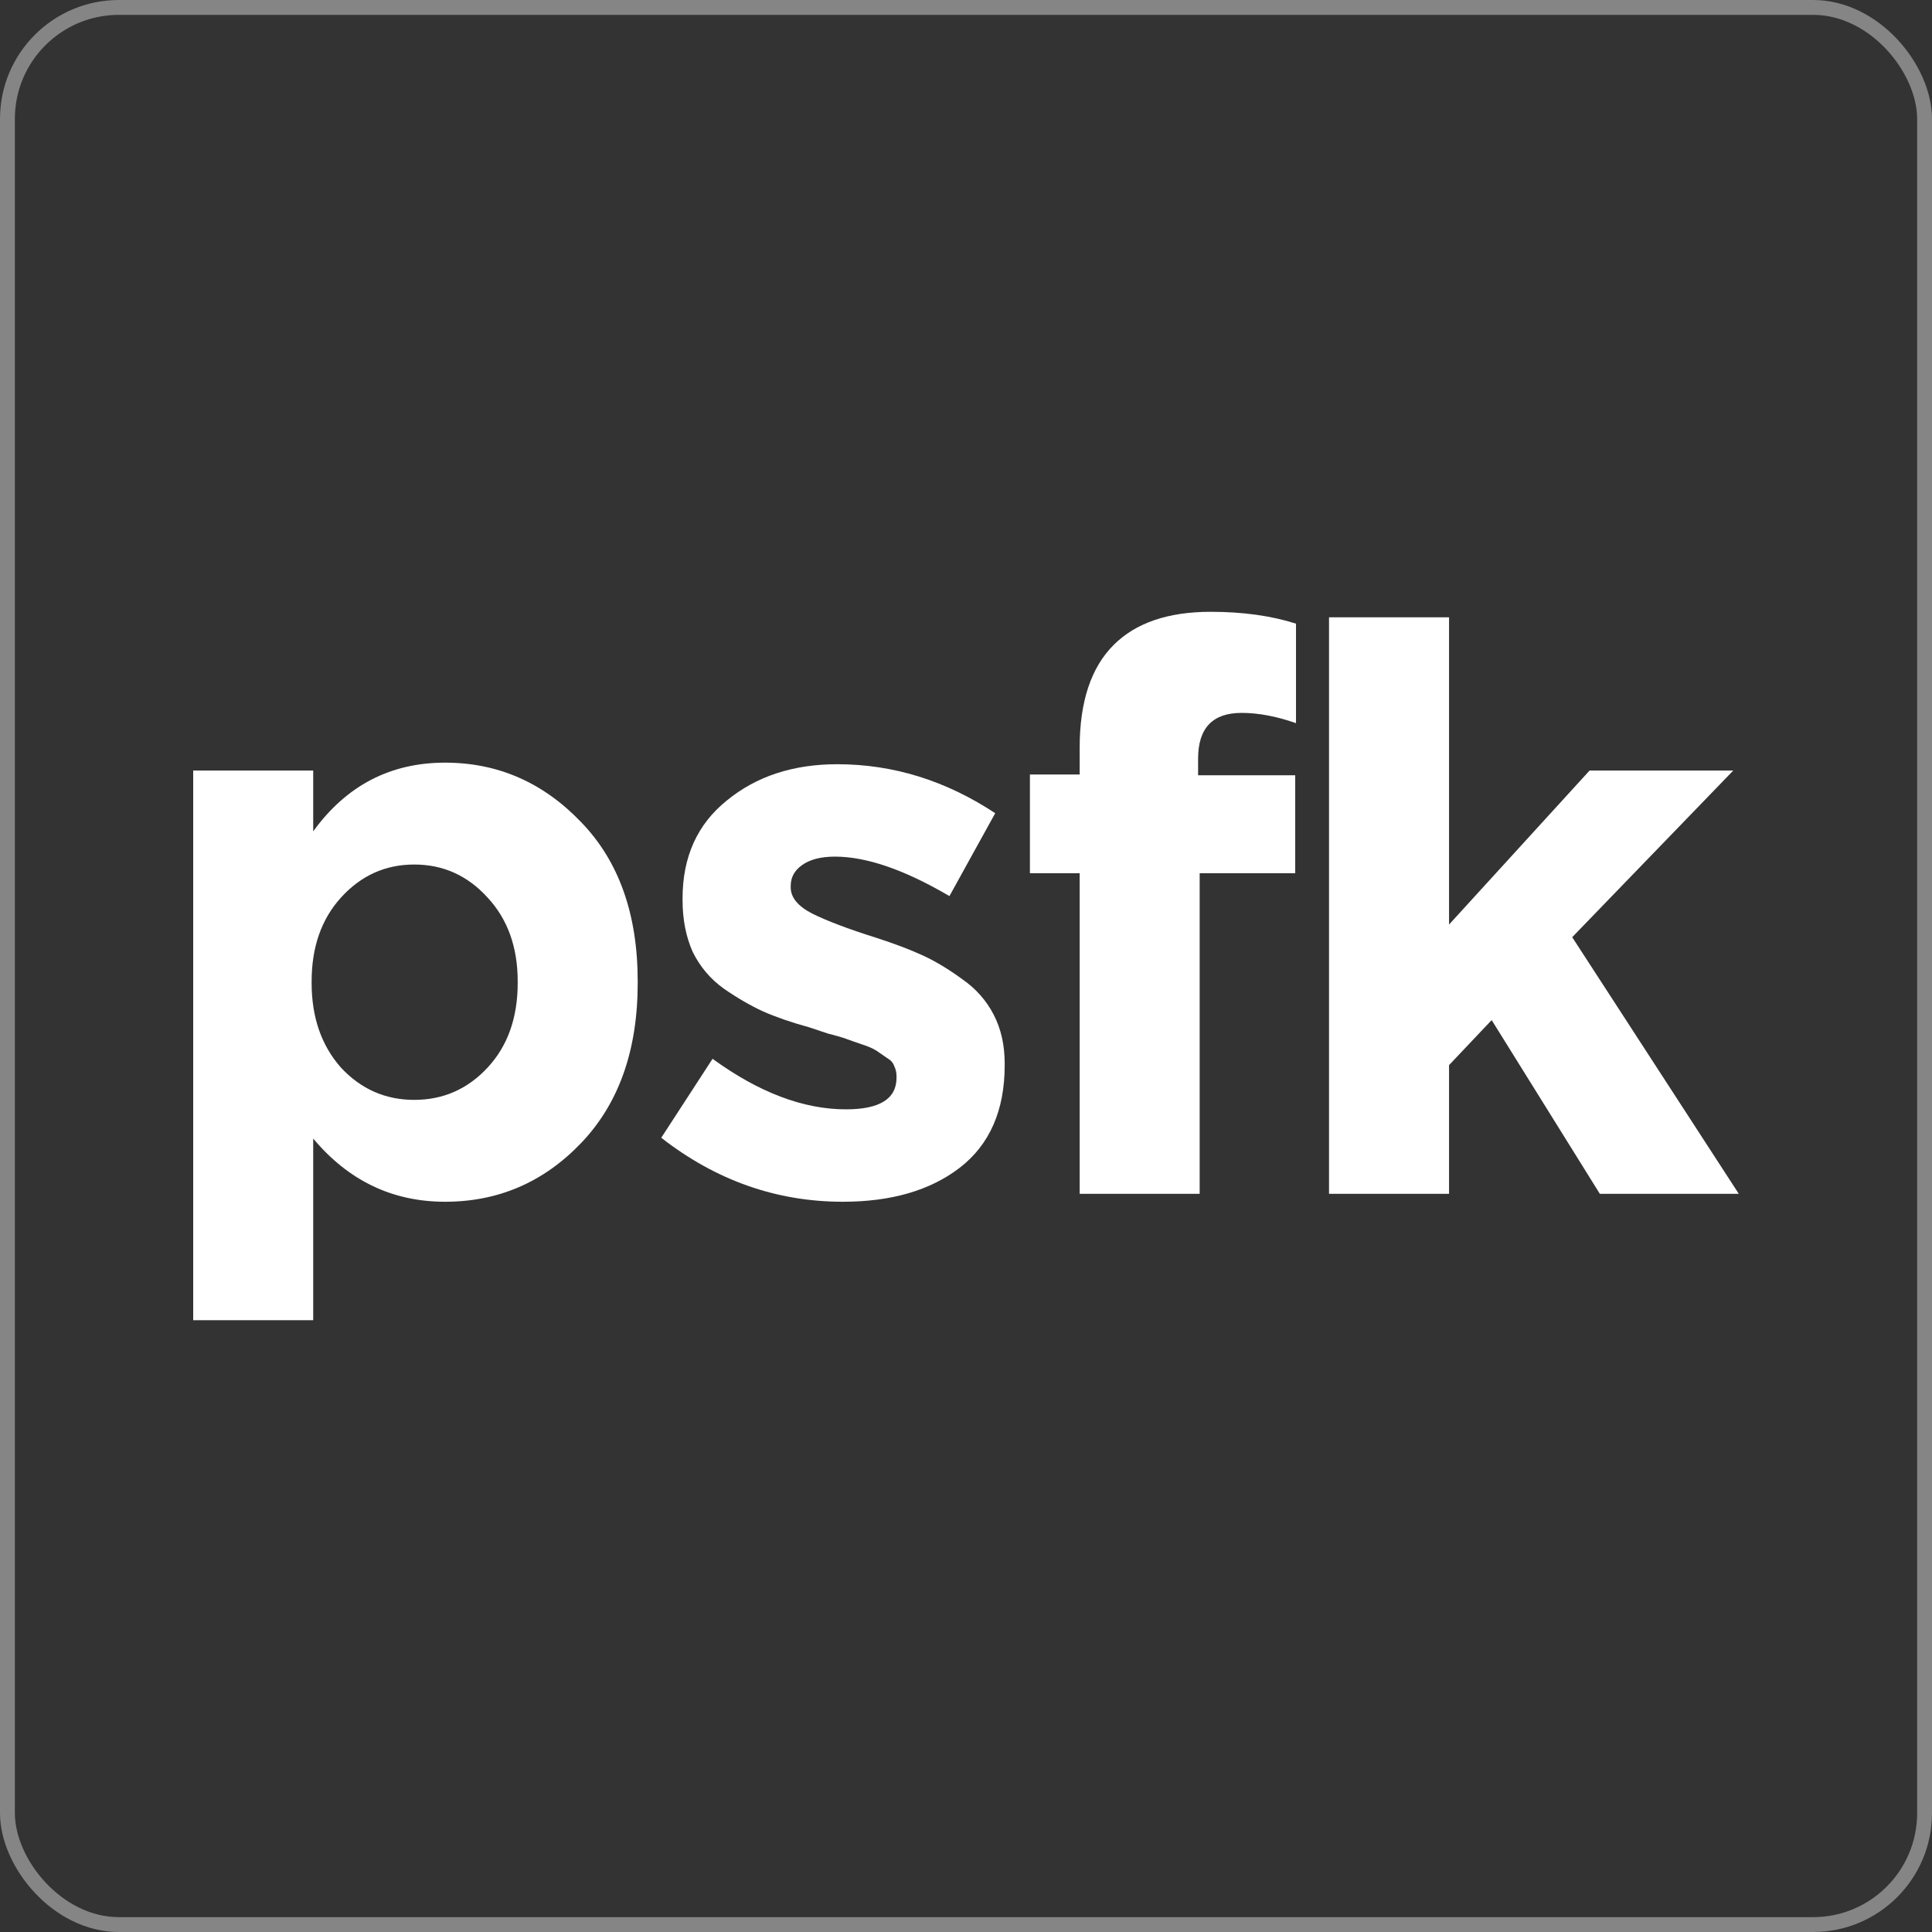
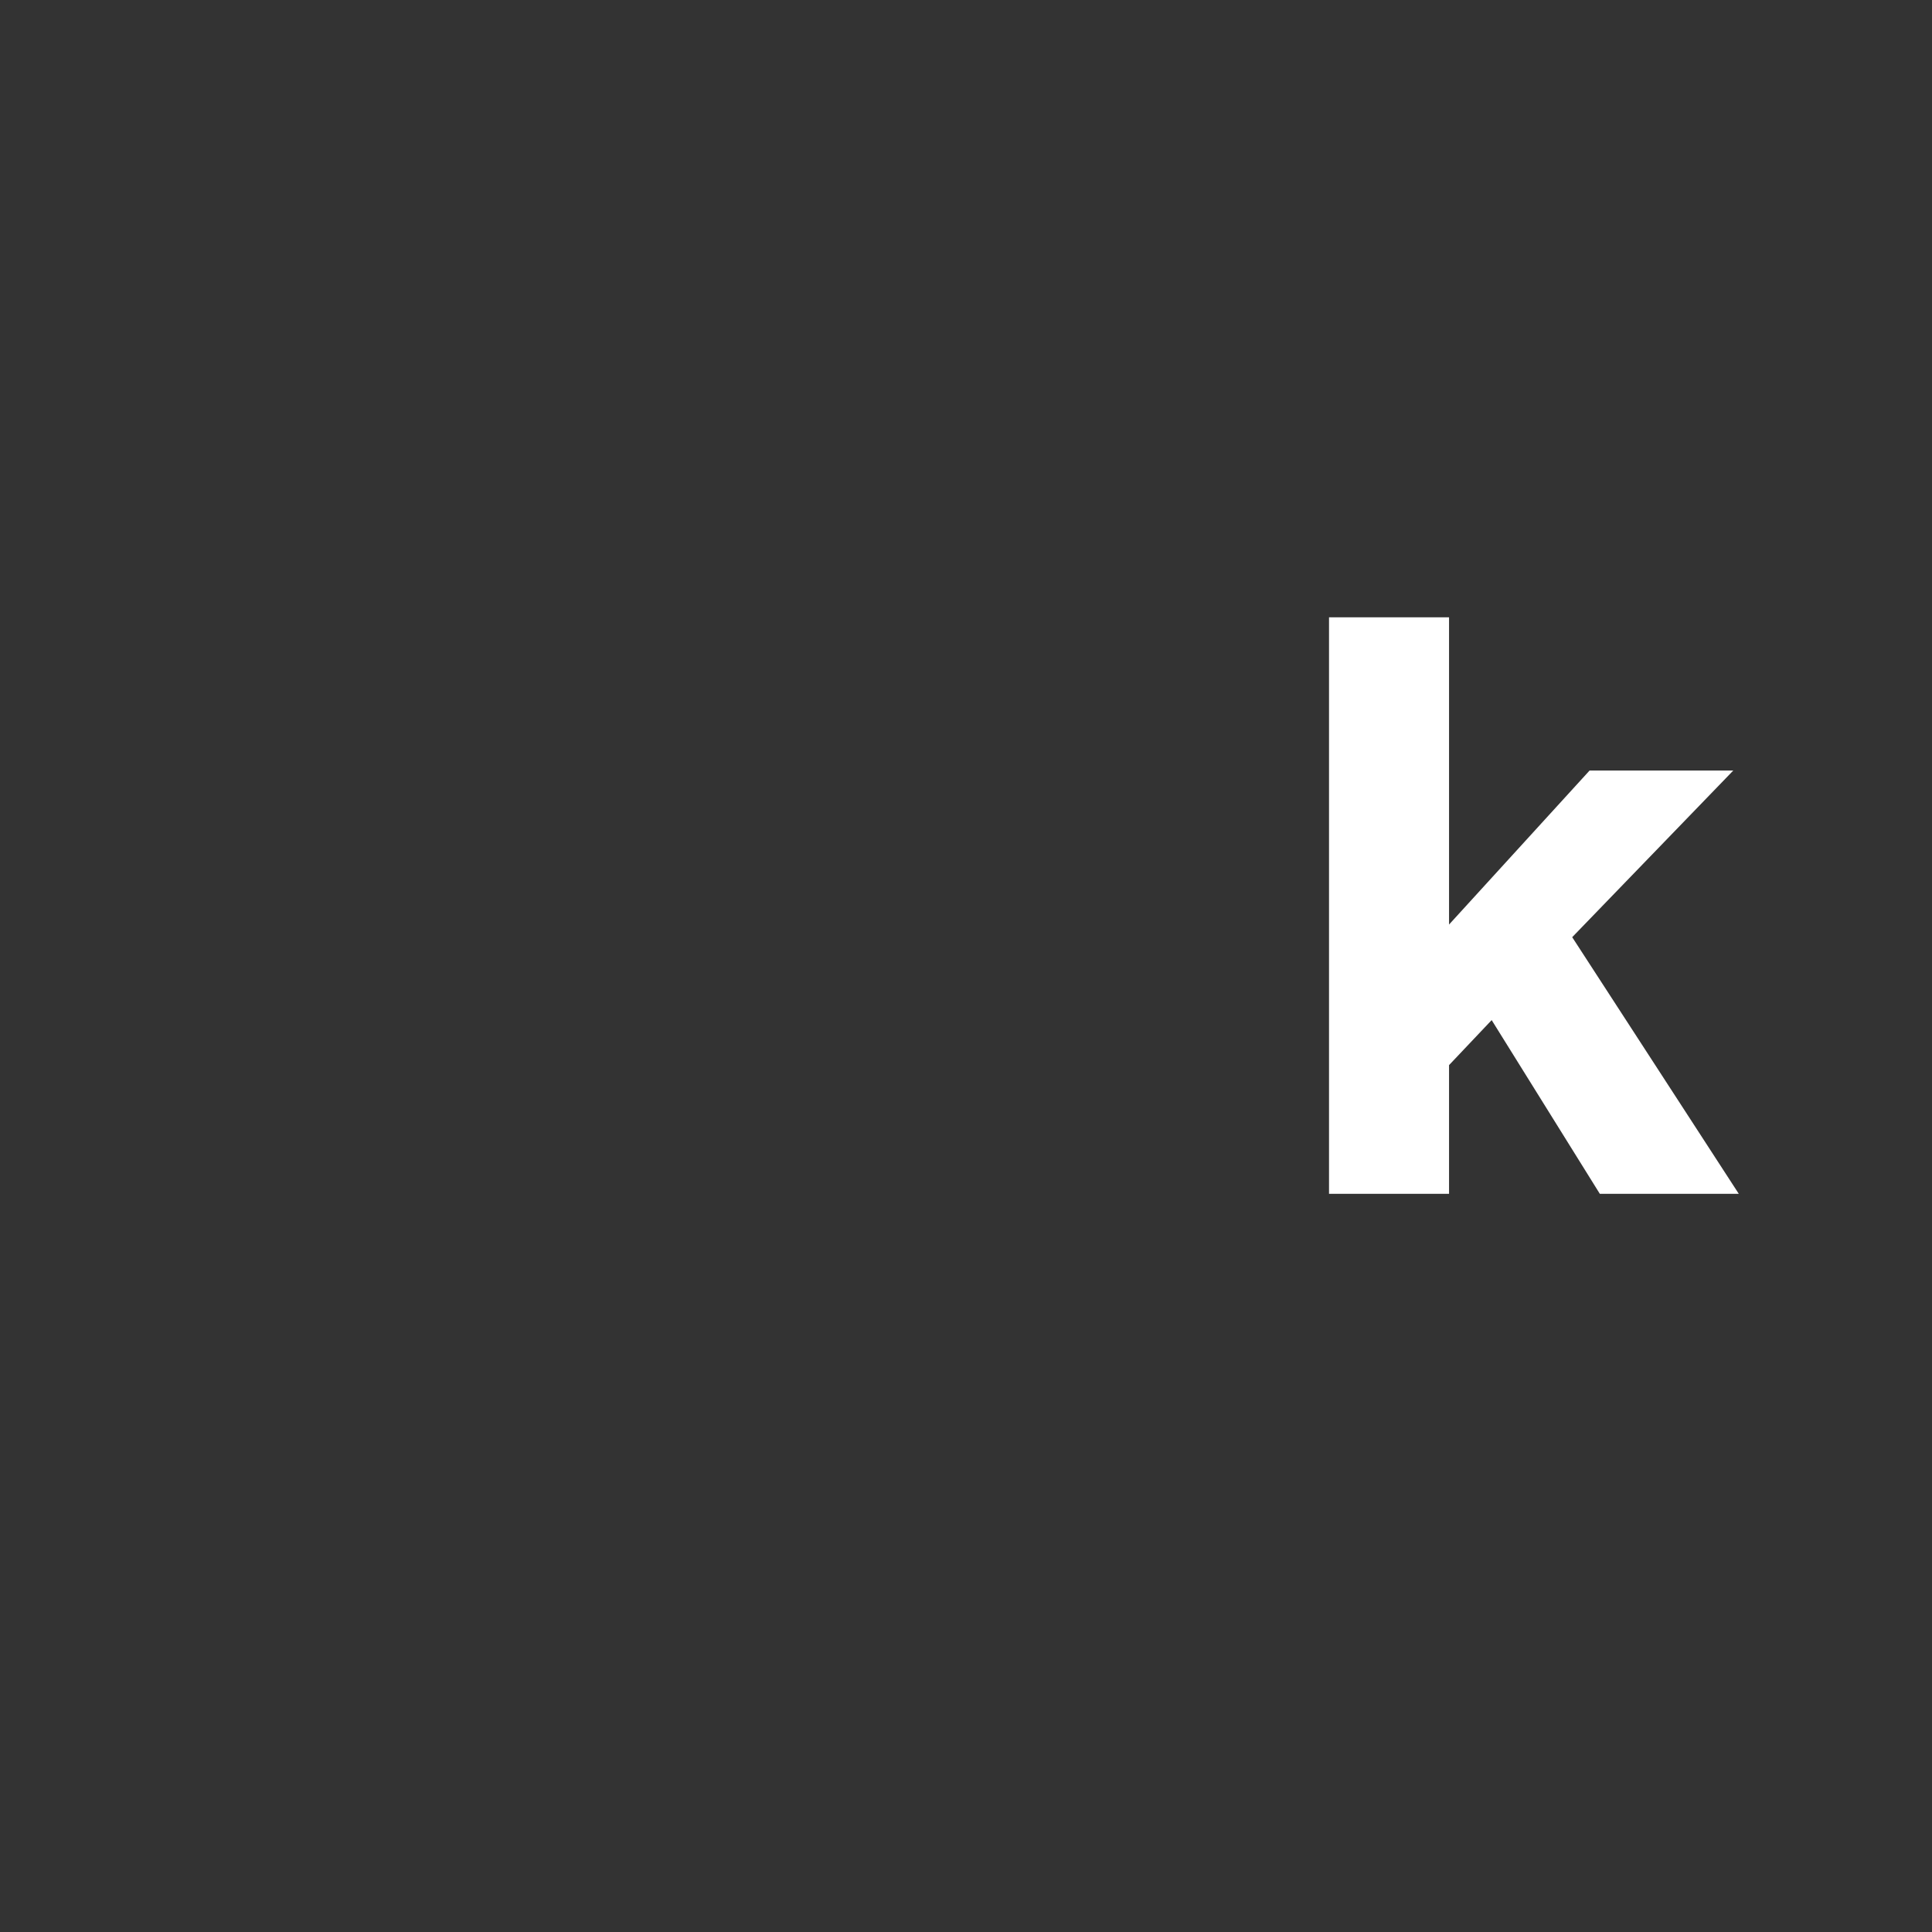
<svg xmlns="http://www.w3.org/2000/svg" width="130" height="130" viewBox="0 0 130 130" fill="none">
  <rect x="0" y="0" width="130" height="130" fill="#333333" stroke="none" />
-   <rect opacity="0.4" x="0.5" y="0.5" width="129" height="129" rx="7.5" stroke="white" />
-   <path d="M13 88.834V51.848H21.075V55.94C23.306 52.858 26.264 51.317 29.947 51.317C33.489 51.317 36.535 52.645 39.085 55.302C41.635 57.924 42.91 61.502 42.91 66.037V66.143C42.91 70.677 41.635 74.273 39.085 76.93C36.57 79.552 33.525 80.863 29.947 80.863C26.406 80.863 23.448 79.446 21.075 76.611V88.834H13ZM22.935 71.829C24.28 73.281 25.927 74.008 27.875 74.008C29.823 74.008 31.47 73.281 32.816 71.829C34.162 70.376 34.835 68.481 34.835 66.143V66.037C34.835 63.734 34.162 61.856 32.816 60.404C31.47 58.916 29.823 58.172 27.875 58.172C25.927 58.172 24.28 58.916 22.935 60.404C21.624 61.856 20.969 63.734 20.969 66.037V66.143C20.969 68.446 21.624 70.341 22.935 71.829Z" fill="white" />
-   <path d="M56.713 80.863C52.25 80.863 48.177 79.428 44.494 76.558L47.947 71.244C51.064 73.512 54.056 74.645 56.925 74.645C59.192 74.645 60.325 73.937 60.325 72.52V72.413C60.325 72.165 60.272 71.935 60.166 71.723C60.095 71.51 59.936 71.333 59.688 71.191C59.44 71.014 59.21 70.855 58.997 70.713C58.785 70.571 58.466 70.43 58.041 70.288C57.616 70.146 57.262 70.022 56.978 69.916C56.695 69.809 56.27 69.686 55.703 69.544C55.172 69.367 54.747 69.225 54.428 69.119C53.26 68.8 52.232 68.446 51.347 68.056C50.497 67.666 49.611 67.153 48.691 66.515C47.805 65.877 47.114 65.062 46.619 64.07C46.158 63.043 45.928 61.874 45.928 60.563V60.457C45.928 57.658 46.92 55.462 48.903 53.867C50.886 52.238 53.366 51.423 56.341 51.423C60.095 51.423 63.637 52.521 66.966 54.718L63.885 60.297C60.874 58.526 58.306 57.64 56.181 57.64C55.225 57.64 54.481 57.835 53.95 58.225C53.454 58.579 53.206 59.04 53.206 59.607V59.713C53.206 60.386 53.684 60.971 54.641 61.467C55.633 61.962 57.085 62.512 58.997 63.114C60.201 63.504 61.228 63.893 62.078 64.283C62.928 64.673 63.814 65.204 64.735 65.877C65.656 66.515 66.364 67.312 66.86 68.268C67.356 69.225 67.604 70.323 67.604 71.563V71.669C67.604 74.716 66.594 77.019 64.575 78.578C62.592 80.101 59.971 80.863 56.713 80.863Z" fill="white" />
-   <path d="M72.648 80.331V58.756H69.301V52.114H72.648V50.307C72.648 47.225 73.41 44.922 74.933 43.399C76.42 41.911 78.598 41.167 81.467 41.167C83.628 41.167 85.54 41.433 87.205 41.964V48.66C85.894 48.199 84.672 47.969 83.539 47.969C81.591 47.969 80.617 48.996 80.617 51.051V52.167H87.152V58.756H80.723V80.331H72.648Z" fill="white" />
  <path d="M89.427 80.331V41.539H97.503V62.211L106.959 51.848H116.628L105.79 63.061L117 80.331H107.65L100.371 68.64L97.503 71.669V80.331H89.427Z" fill="white" />
</svg>